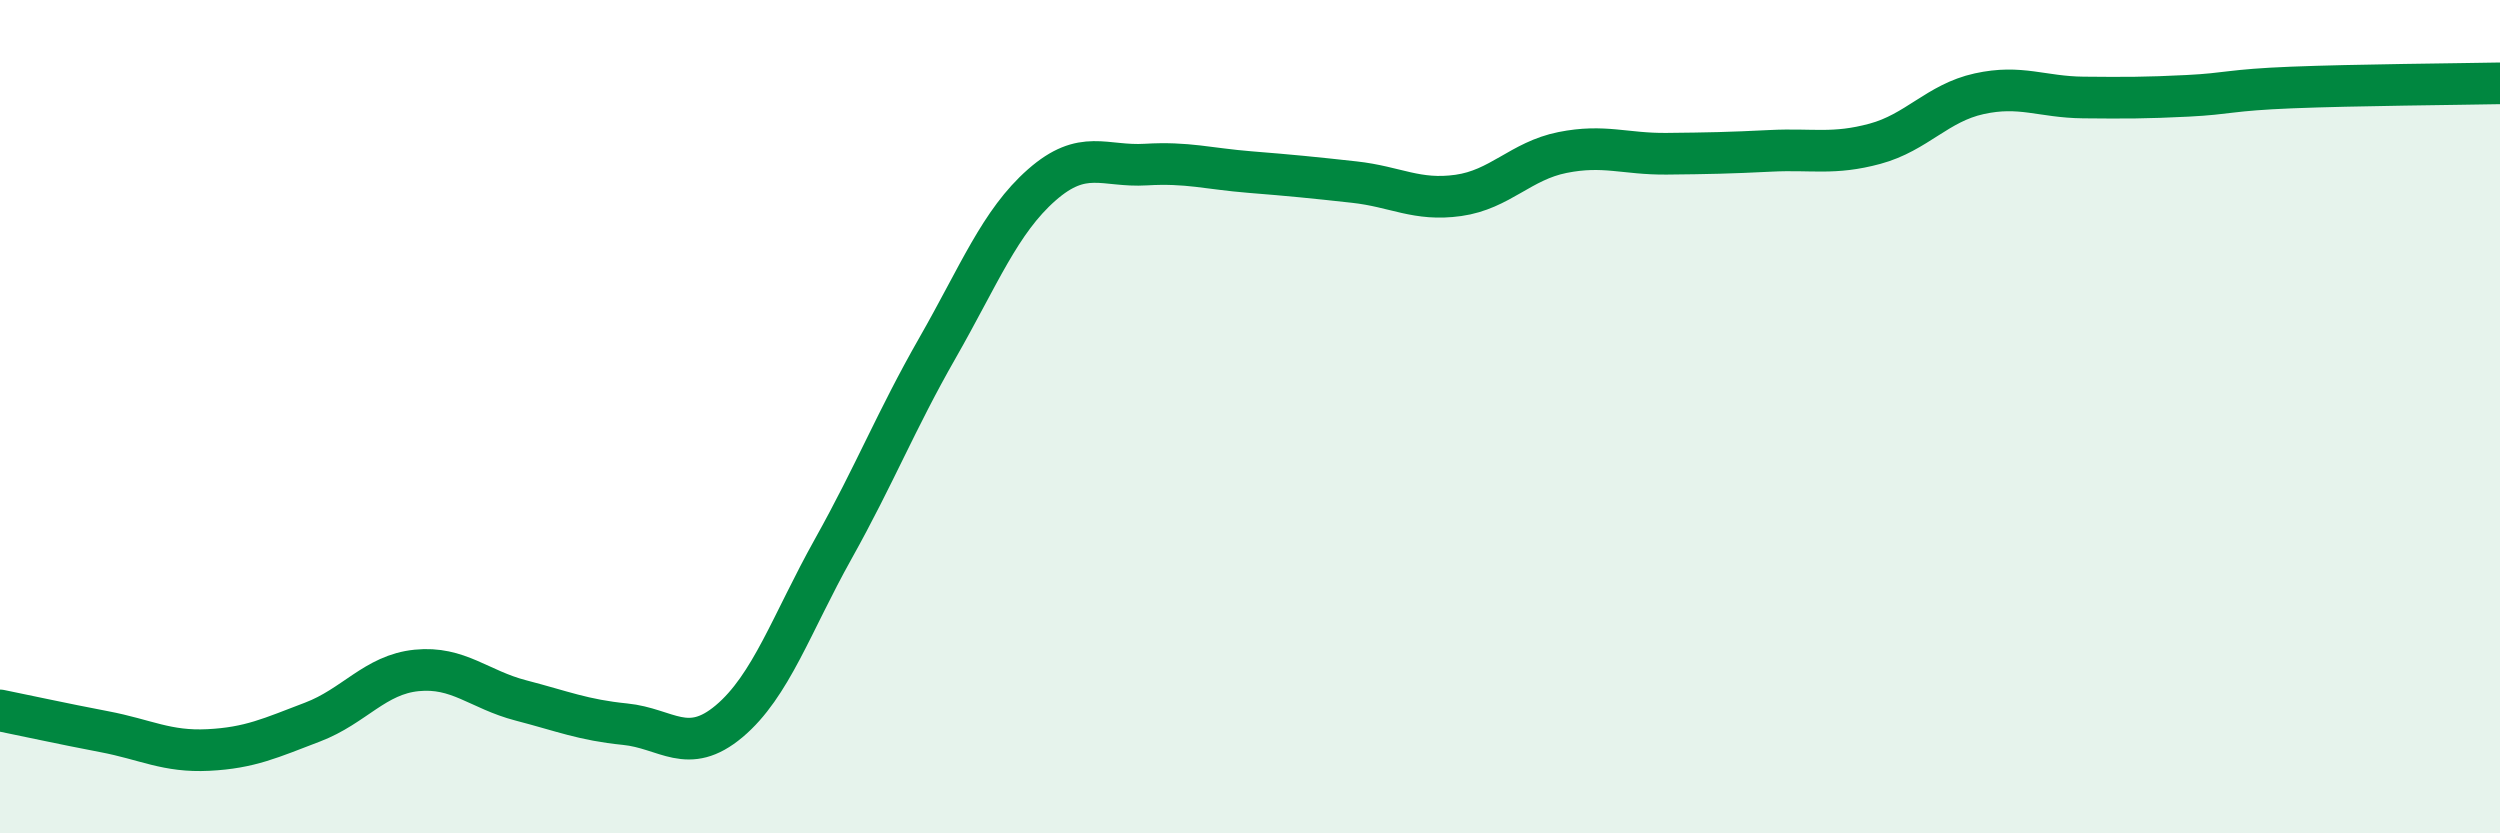
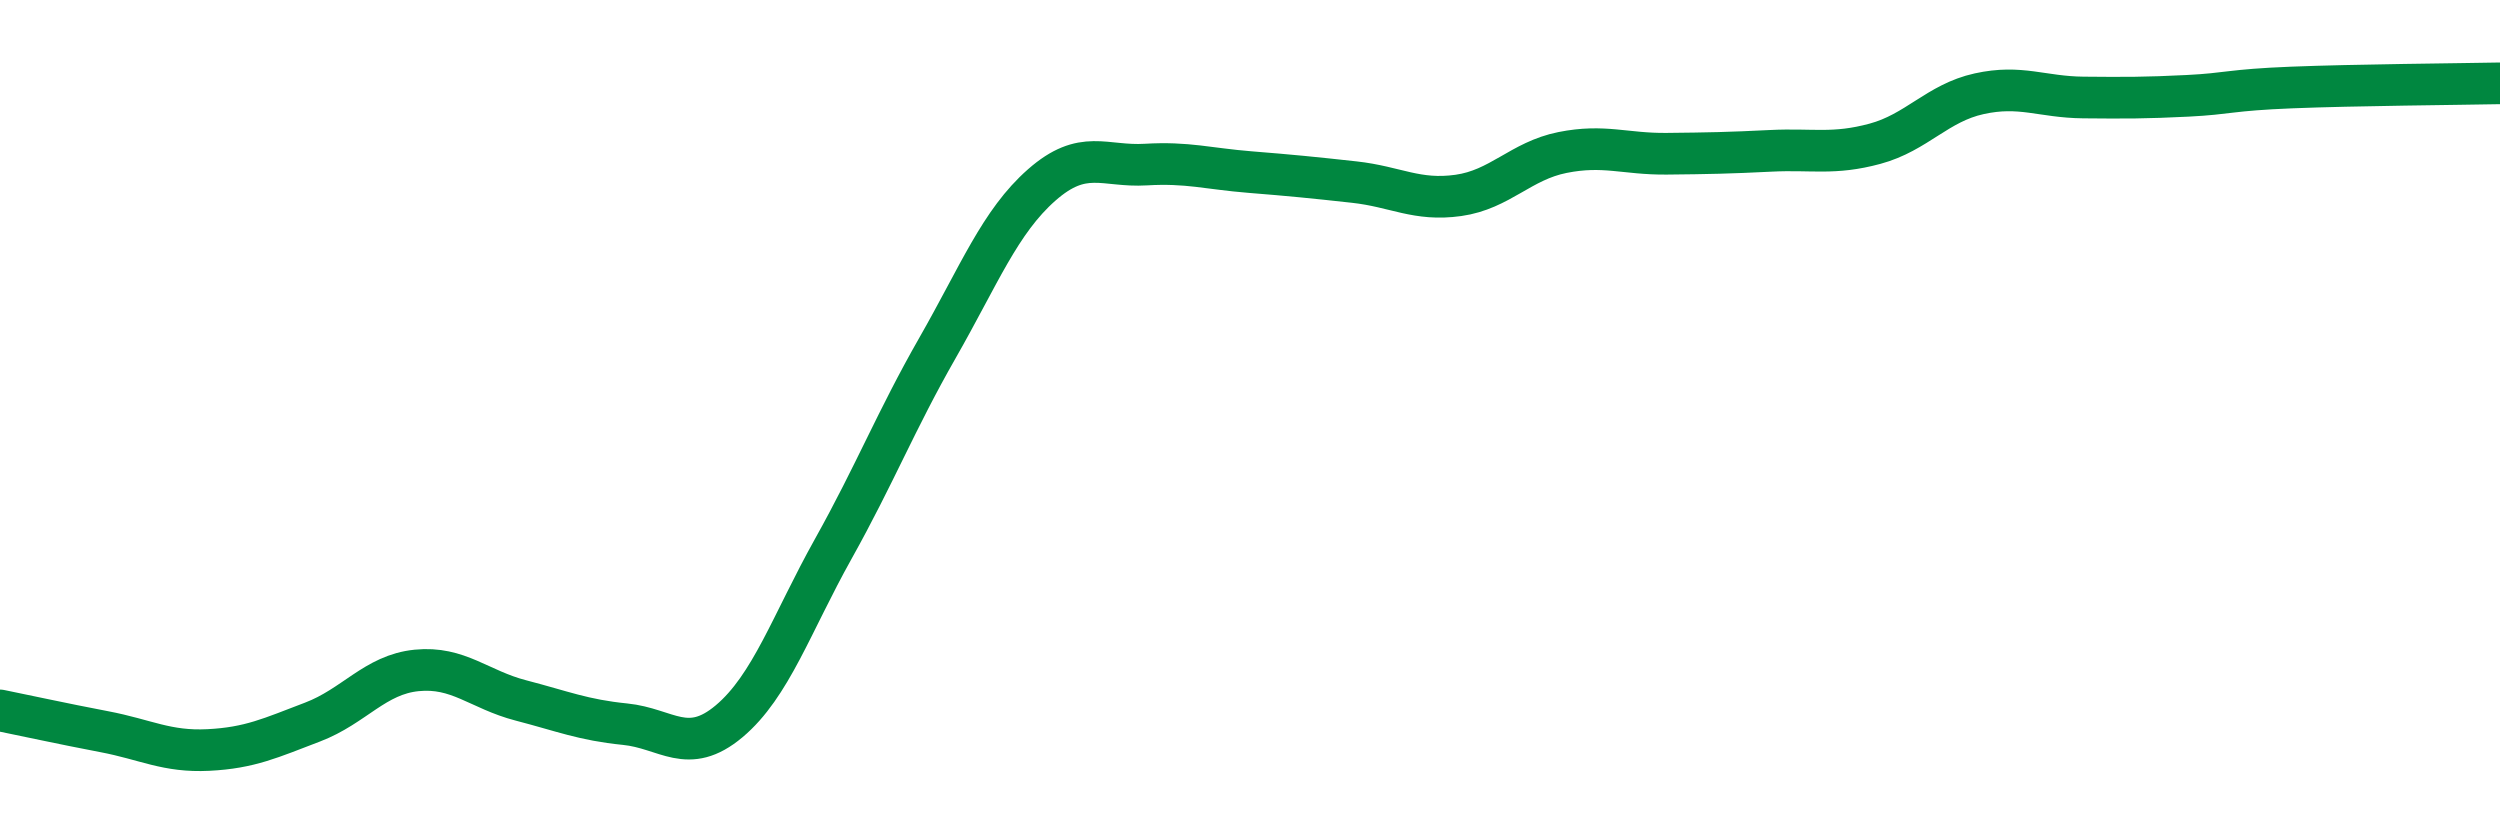
<svg xmlns="http://www.w3.org/2000/svg" width="60" height="20" viewBox="0 0 60 20">
-   <path d="M 0,17.05 C 0.5,17.15 1.5,17.37 2.5,17.56 C 3.5,17.75 4,18.05 5,18 C 6,17.95 6.5,17.71 7.5,17.33 C 8.5,16.95 9,16.19 10,16.09 C 11,15.99 11.5,16.55 12.5,16.81 C 13.5,17.07 14,17.28 15,17.38 C 16,17.48 16.5,18.15 17.5,17.31 C 18.5,16.47 19,14.96 20,13.17 C 21,11.38 21.5,10.1 22.5,8.35 C 23.5,6.6 24,5.32 25,4.44 C 26,3.56 26.5,4.01 27.5,3.95 C 28.5,3.89 29,4.05 30,4.13 C 31,4.21 31.5,4.26 32.5,4.37 C 33.5,4.48 34,4.83 35,4.69 C 36,4.55 36.5,3.86 37.5,3.66 C 38.5,3.46 39,3.7 40,3.69 C 41,3.68 41.5,3.67 42.5,3.62 C 43.5,3.57 44,3.72 45,3.45 C 46,3.18 46.5,2.47 47.5,2.25 C 48.5,2.03 49,2.33 50,2.34 C 51,2.35 51.5,2.35 52.5,2.3 C 53.5,2.25 53.5,2.16 55,2.1 C 56.5,2.04 59,2.02 60,2L60 20L0 20Z" fill="#008740" opacity="0.1" stroke-linecap="round" stroke-linejoin="round" />
  <path d="M 0,17.05 C 0.5,17.15 1.5,17.37 2.5,17.56 C 3.5,17.75 4,18.05 5,18 C 6,17.95 6.5,17.71 7.5,17.33 C 8.5,16.95 9,16.19 10,16.09 C 11,15.99 11.5,16.55 12.5,16.81 C 13.5,17.07 14,17.28 15,17.38 C 16,17.48 16.5,18.15 17.5,17.31 C 18.5,16.47 19,14.96 20,13.17 C 21,11.38 21.5,10.1 22.5,8.35 C 23.5,6.6 24,5.32 25,4.44 C 26,3.56 26.5,4.01 27.5,3.95 C 28.5,3.89 29,4.05 30,4.13 C 31,4.21 31.5,4.26 32.5,4.37 C 33.5,4.48 34,4.83 35,4.69 C 36,4.55 36.5,3.86 37.5,3.66 C 38.5,3.46 39,3.7 40,3.69 C 41,3.68 41.5,3.67 42.5,3.62 C 43.5,3.57 44,3.72 45,3.45 C 46,3.18 46.5,2.47 47.5,2.25 C 48.5,2.03 49,2.33 50,2.34 C 51,2.35 51.5,2.35 52.5,2.3 C 53.5,2.25 53.5,2.16 55,2.1 C 56.5,2.04 59,2.02 60,2" stroke="#008740" stroke-width="1" fill="none" stroke-linecap="round" stroke-linejoin="round" />
</svg>